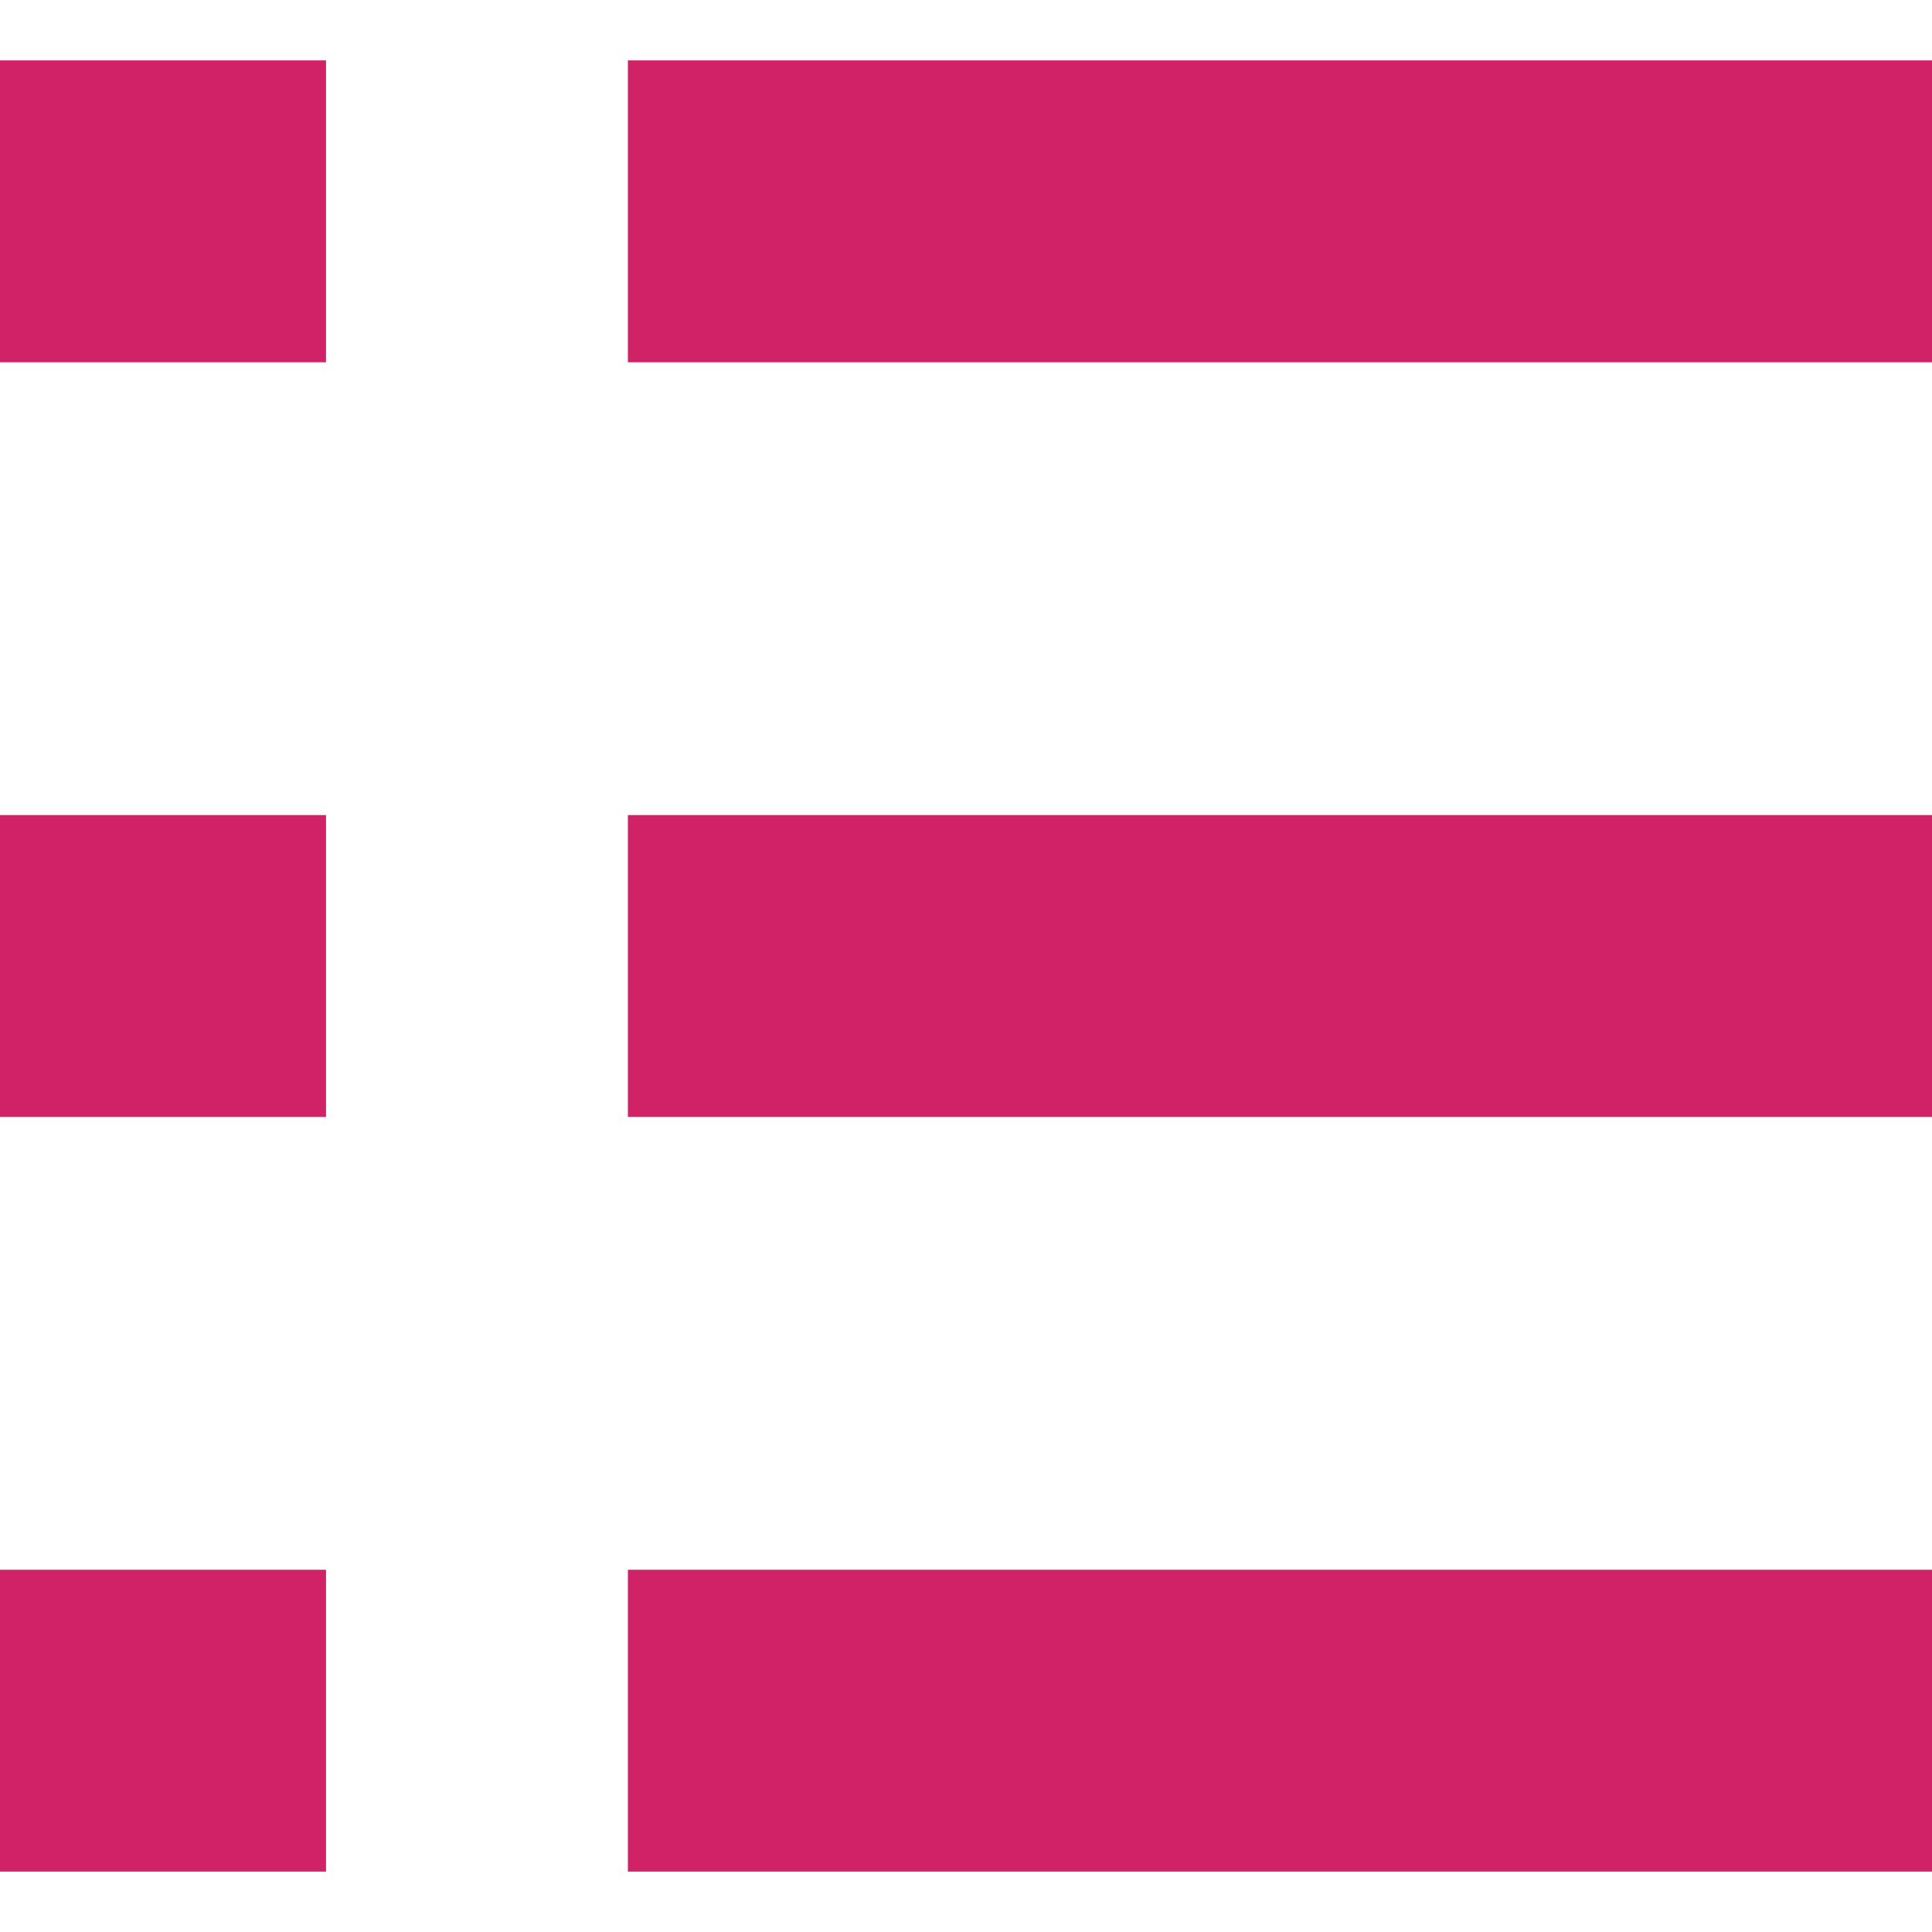
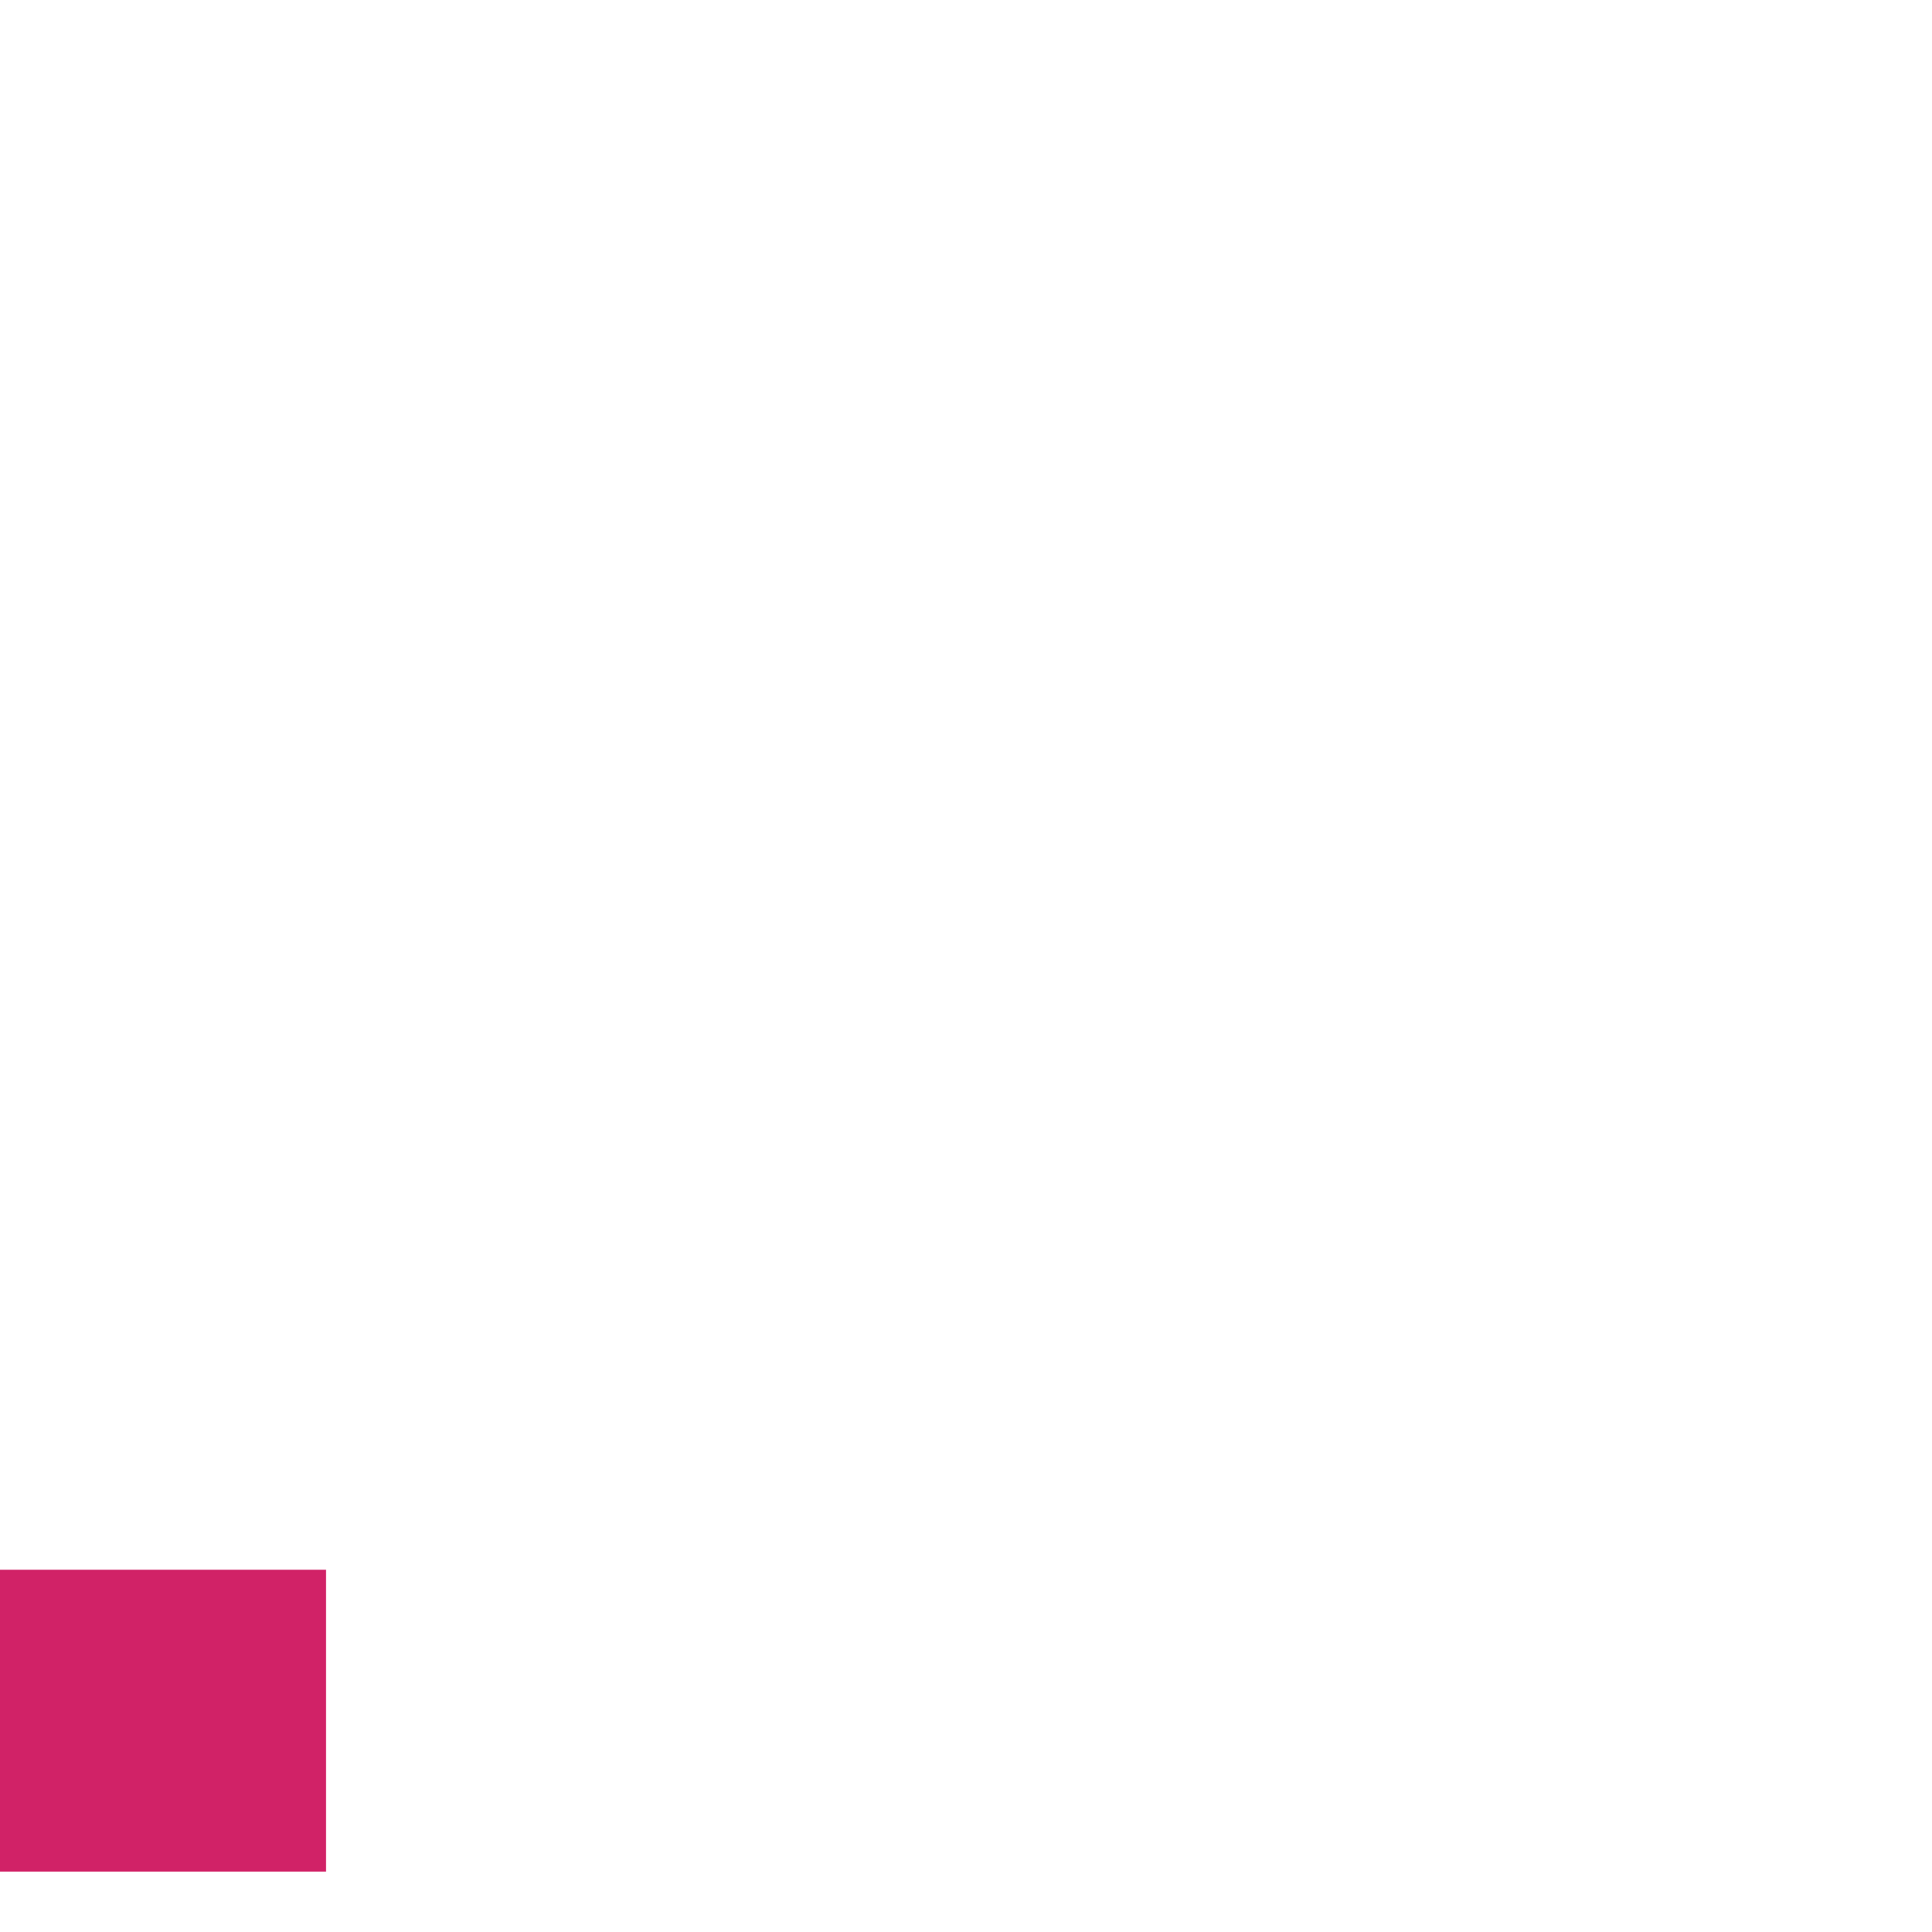
<svg xmlns="http://www.w3.org/2000/svg" version="1.1" id="_x32_" x="0px" y="0px" viewBox="0 0 512 512" style="enable-background:new 0 0 512 512;" xml:space="preserve">
  <style type="text/css">
	.st0{fill:#4B4B4B;}
</style>
  <g>
-     <rect y="16" class="st0" width="86.398" height="80" style="fill: rgb(209, 34, 103);" />
-     <rect x="166.398" y="16" class="st0" width="345.602" height="80" style="fill: rgb(209, 34, 103);" />
-     <rect y="216" class="st0" width="86.398" height="80" style="fill: rgb(209, 34, 103);" />
-     <rect x="166.398" y="216" class="st0" width="345.602" height="80" style="fill: rgb(209, 34, 103);" />
    <rect y="416" class="st0" width="86.398" height="80" style="fill: rgb(209, 34, 103);" />
-     <rect x="166.398" y="416" class="st0" width="345.602" height="80" style="fill: rgb(209, 34, 103);" />
  </g>
</svg>